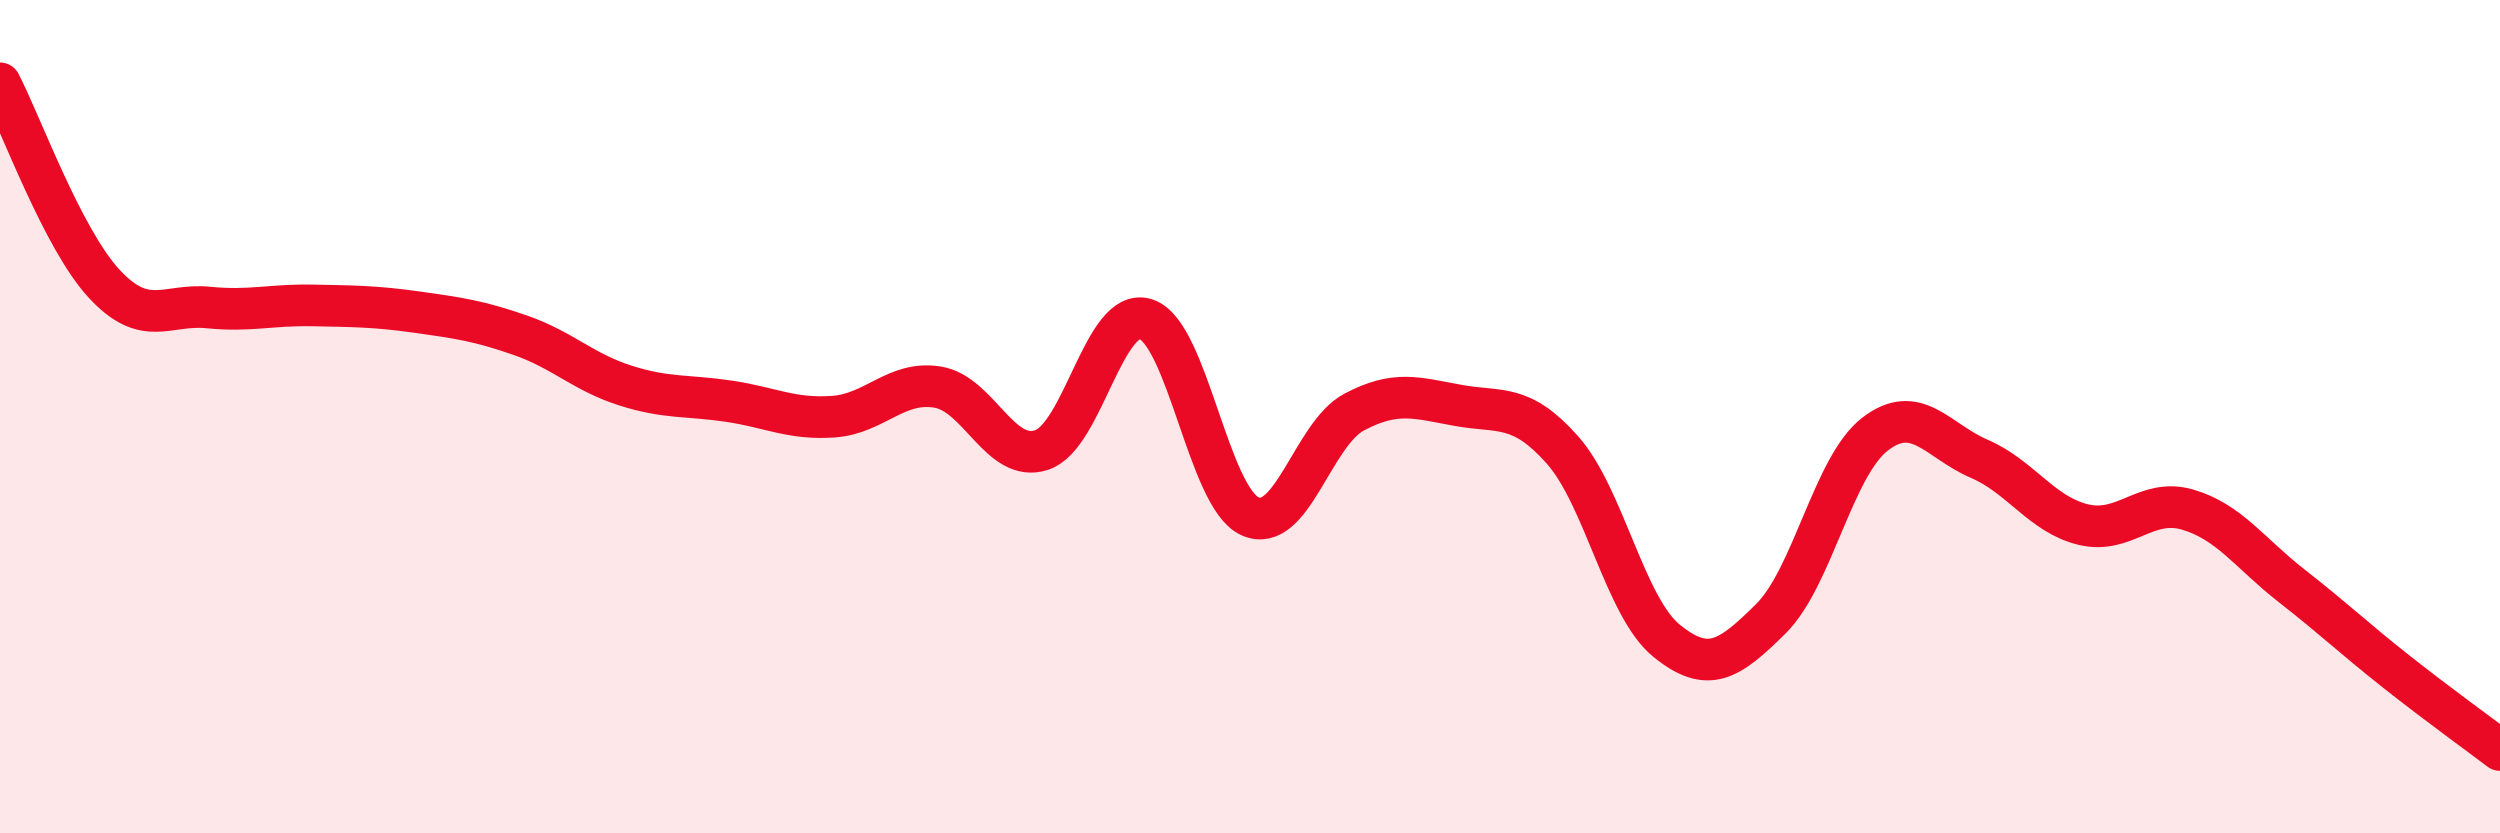
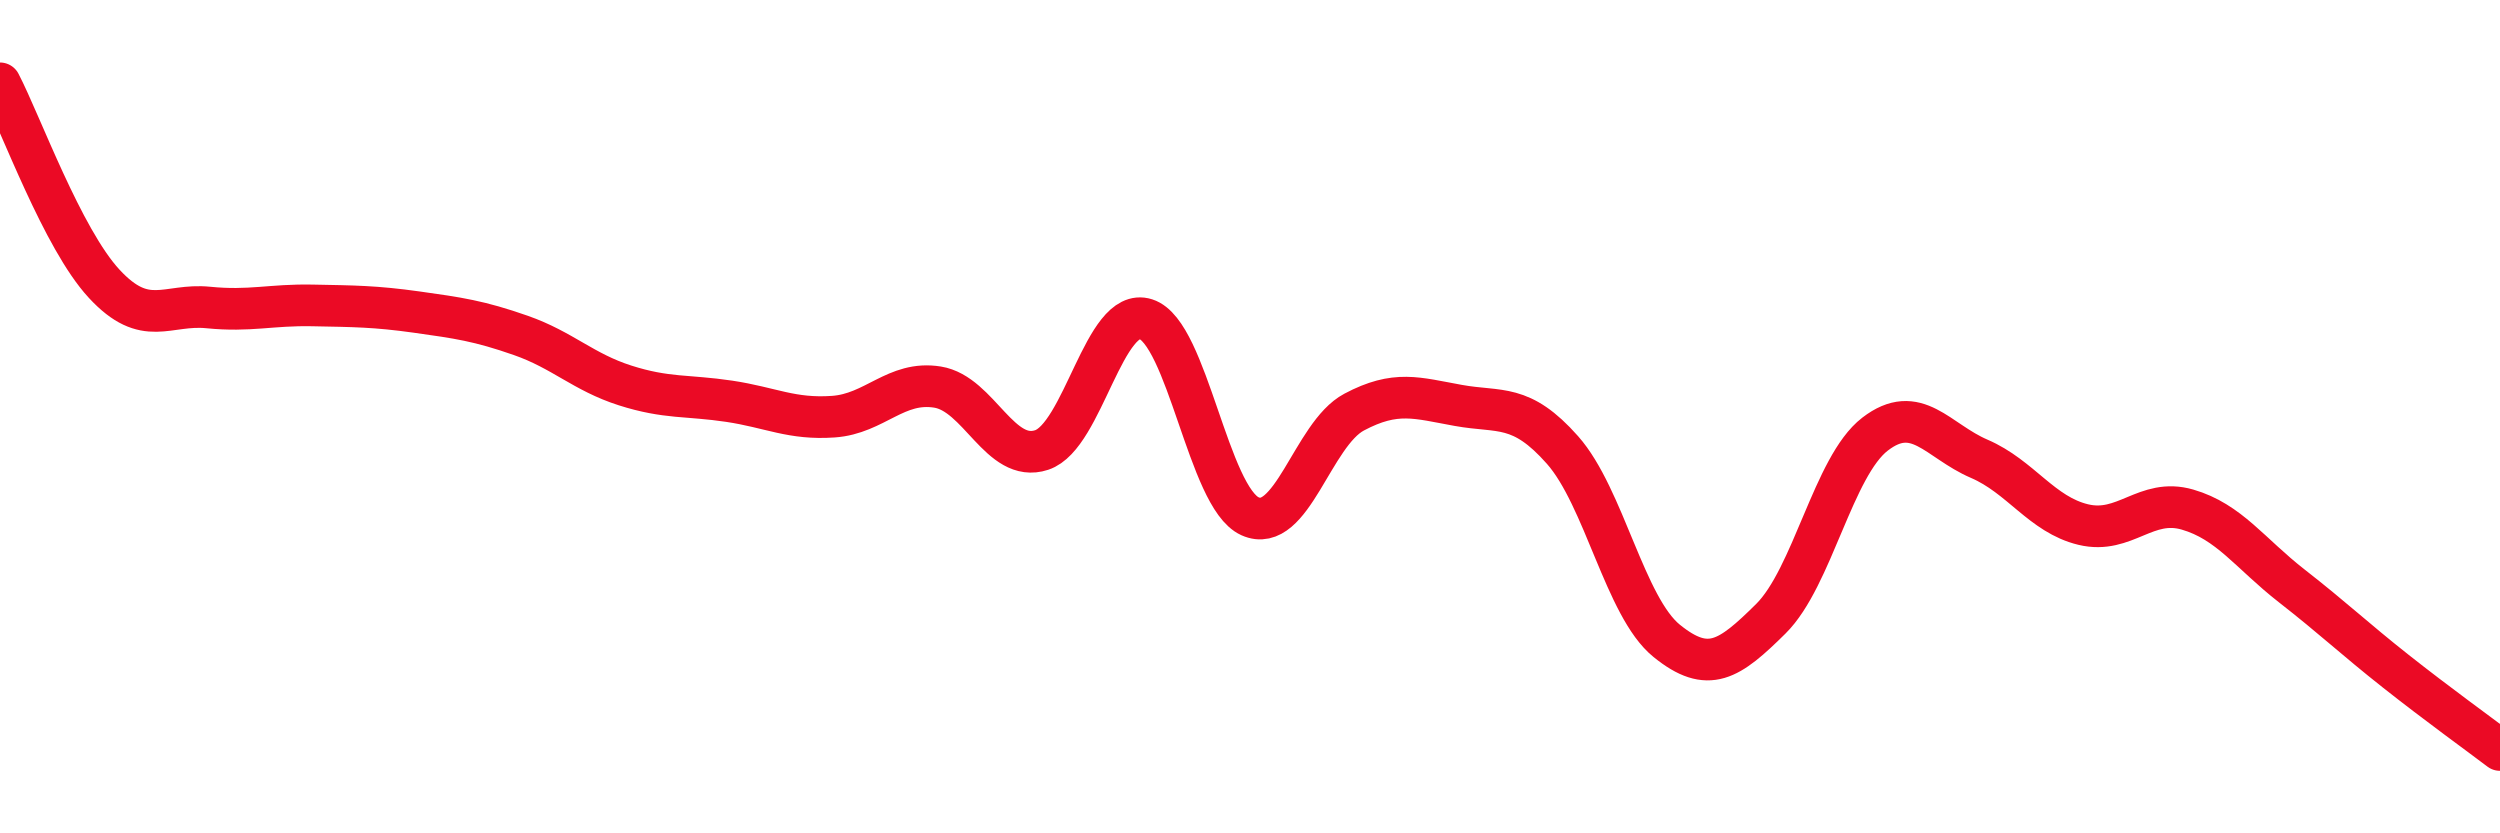
<svg xmlns="http://www.w3.org/2000/svg" width="60" height="20" viewBox="0 0 60 20">
-   <path d="M 0,2 C 0.5,2.96 1.5,5.73 2.5,6.81 C 3.5,7.89 4,7.28 5,7.38 C 6,7.48 6.5,7.31 7.5,7.33 C 8.5,7.35 9,7.35 10,7.49 C 11,7.63 11.5,7.7 12.5,8.05 C 13.5,8.4 14,8.93 15,9.25 C 16,9.57 16.5,9.48 17.5,9.63 C 18.5,9.78 19,10.07 20,10 C 21,9.93 21.5,9.13 22.5,9.29 C 23.5,9.45 24,11.13 25,10.8 C 26,10.47 26.5,7.34 27.5,7.66 C 28.5,7.98 29,11.94 30,12.39 C 31,12.84 31.5,10.42 32.5,9.89 C 33.5,9.36 34,9.55 35,9.73 C 36,9.91 36.5,9.67 37.5,10.8 C 38.5,11.93 39,14.57 40,15.38 C 41,16.19 41.5,15.84 42.5,14.85 C 43.5,13.86 44,11.19 45,10.42 C 46,9.65 46.5,10.58 47.5,11.01 C 48.5,11.44 49,12.35 50,12.59 C 51,12.83 51.5,11.94 52.5,12.23 C 53.5,12.52 54,13.28 55,14.06 C 56,14.84 56.5,15.32 57.5,16.11 C 58.5,16.9 59.5,17.62 60,18L60 20L0 20Z" fill="#EB0A25" opacity="0.1" stroke-linecap="round" stroke-linejoin="round" />
  <path d="M 0,2 C 0.5,2.96 1.5,5.73 2.5,6.81 C 3.5,7.89 4,7.28 5,7.38 C 6,7.48 6.5,7.31 7.5,7.33 C 8.5,7.35 9,7.35 10,7.49 C 11,7.63 11.5,7.7 12.5,8.05 C 13.5,8.4 14,8.93 15,9.25 C 16,9.57 16.5,9.48 17.5,9.63 C 18.5,9.78 19,10.07 20,10 C 21,9.93 21.5,9.13 22.5,9.29 C 23.5,9.45 24,11.13 25,10.8 C 26,10.47 26.5,7.34 27.5,7.66 C 28.5,7.98 29,11.94 30,12.39 C 31,12.84 31.5,10.42 32.5,9.89 C 33.5,9.36 34,9.55 35,9.73 C 36,9.91 36.5,9.67 37.5,10.8 C 38.5,11.93 39,14.57 40,15.38 C 41,16.19 41.5,15.84 42.5,14.85 C 43.5,13.86 44,11.19 45,10.42 C 46,9.65 46.5,10.58 47.5,11.01 C 48.5,11.44 49,12.35 50,12.59 C 51,12.83 51.5,11.94 52.5,12.23 C 53.5,12.52 54,13.28 55,14.06 C 56,14.84 56.5,15.32 57.5,16.11 C 58.5,16.9 59.5,17.62 60,18" stroke="#EB0A25" stroke-width="1" fill="none" stroke-linecap="round" stroke-linejoin="round" />
</svg>